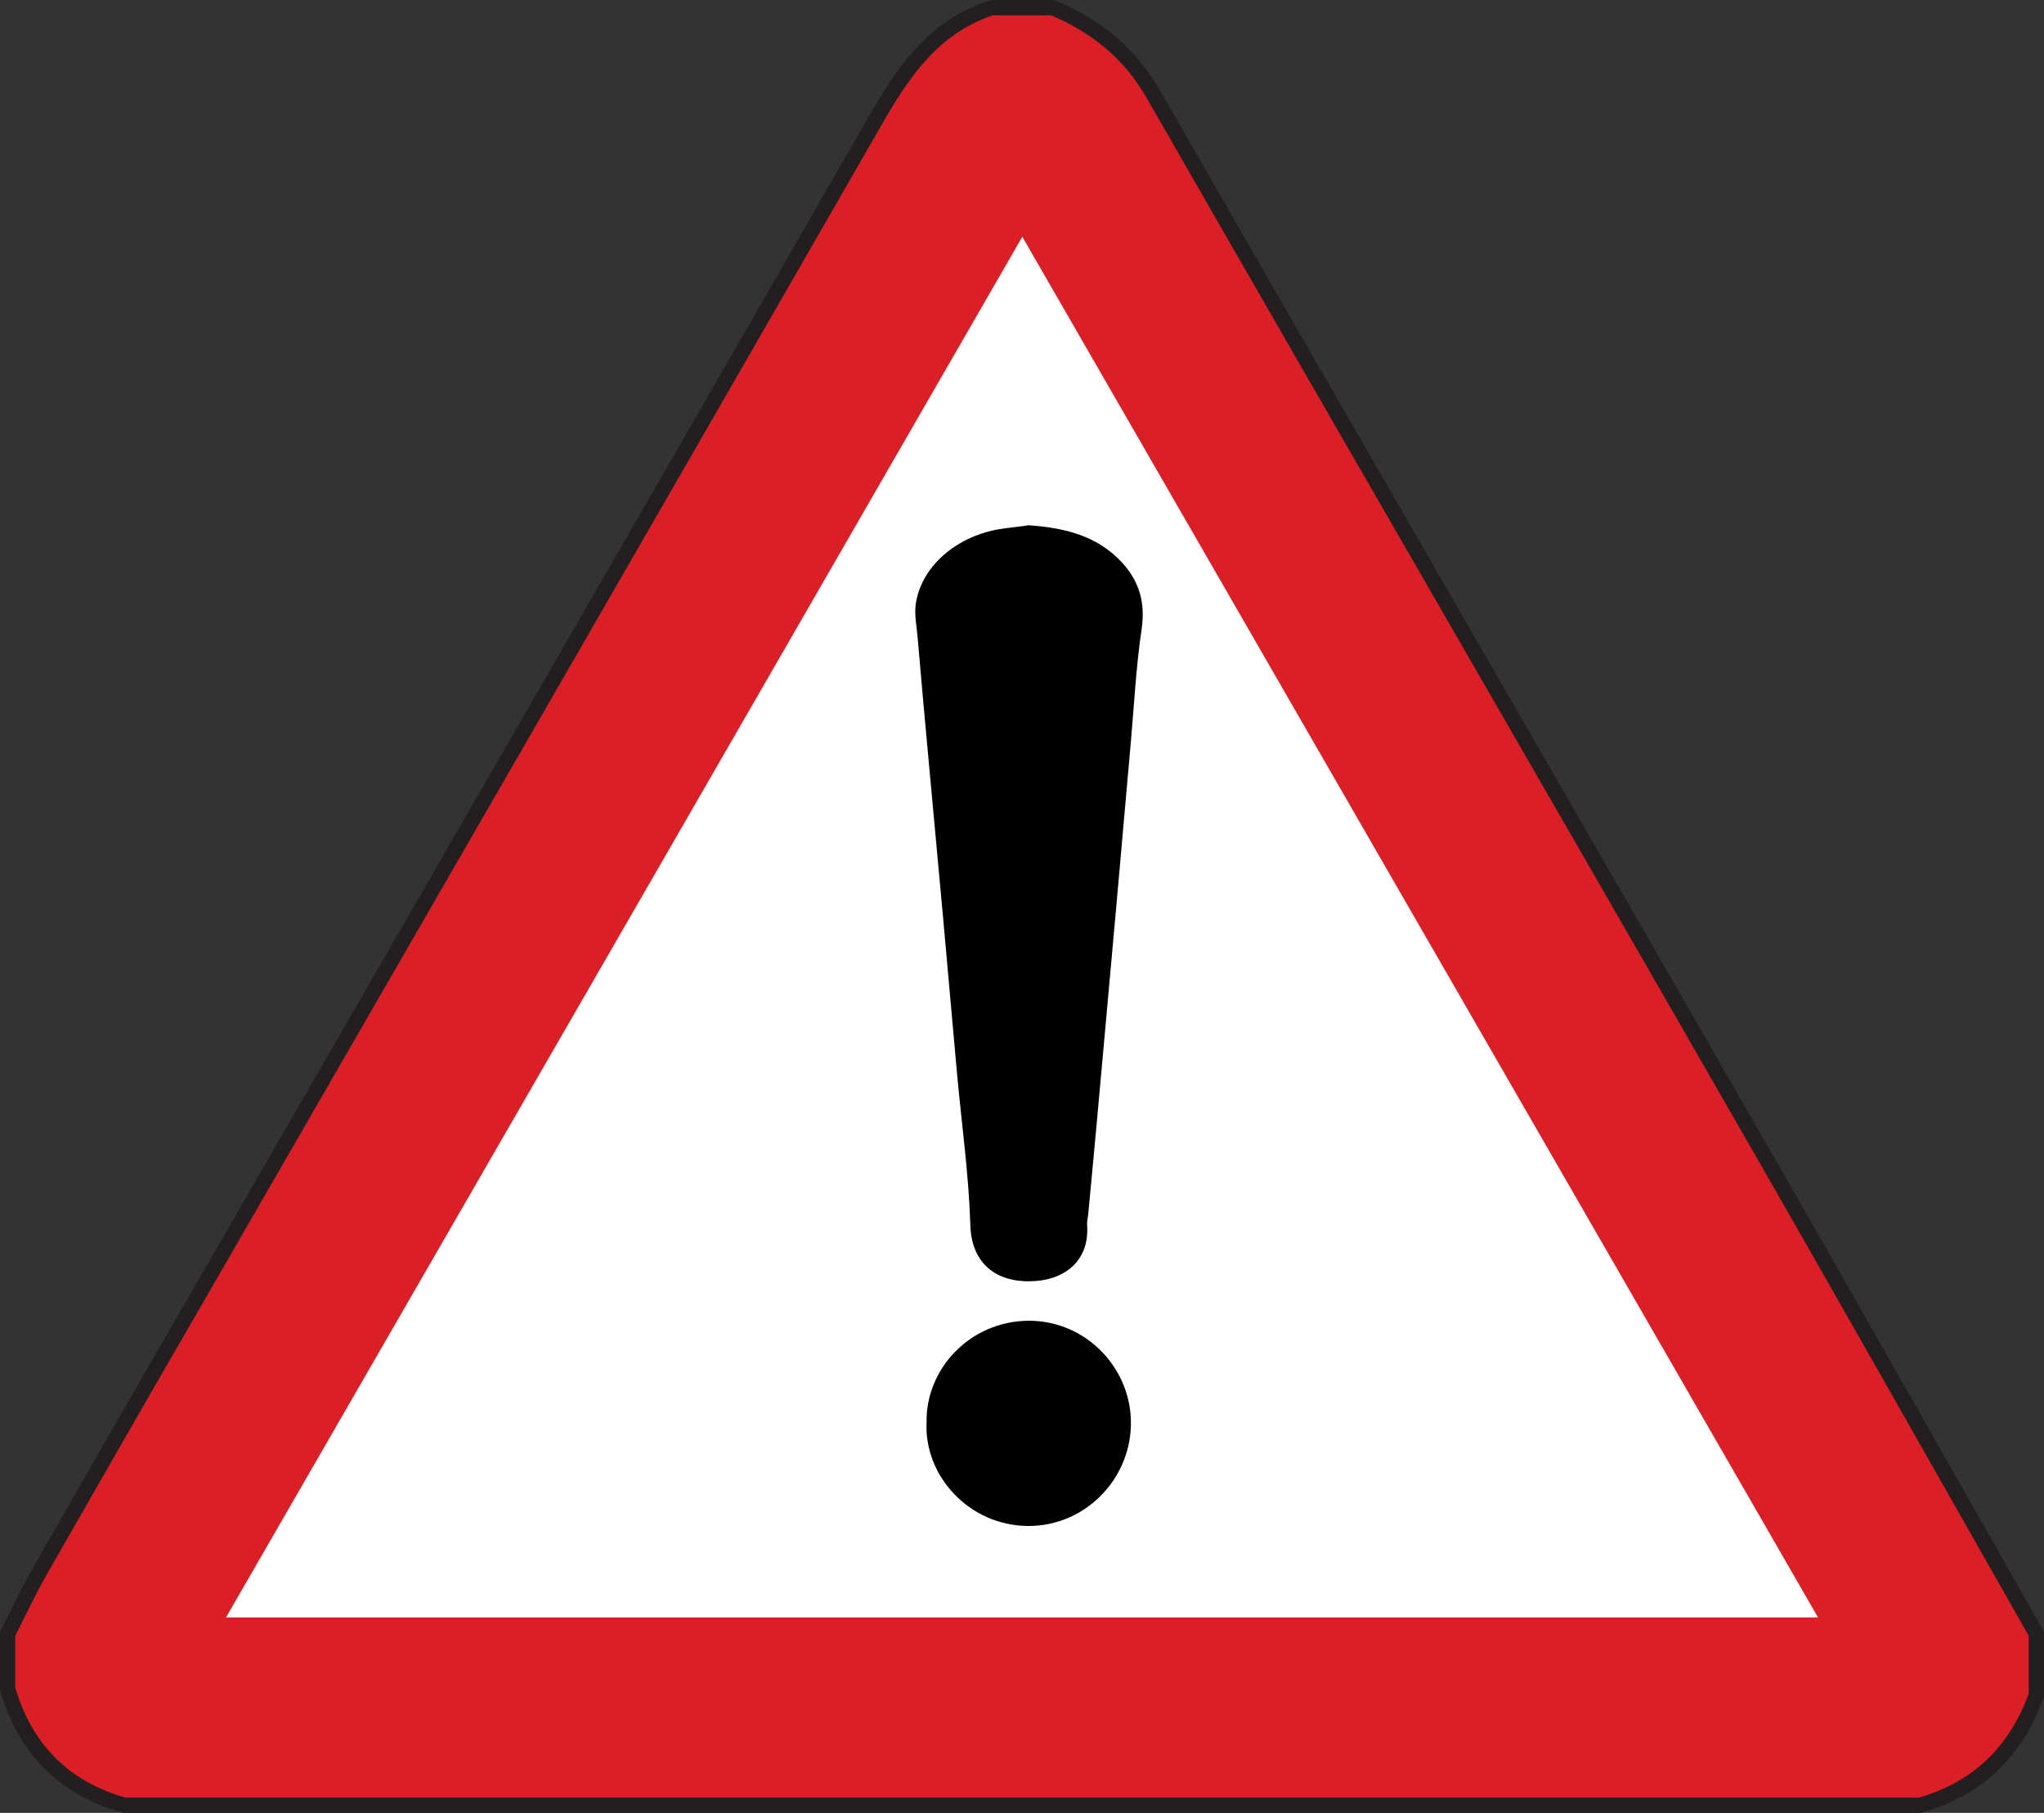
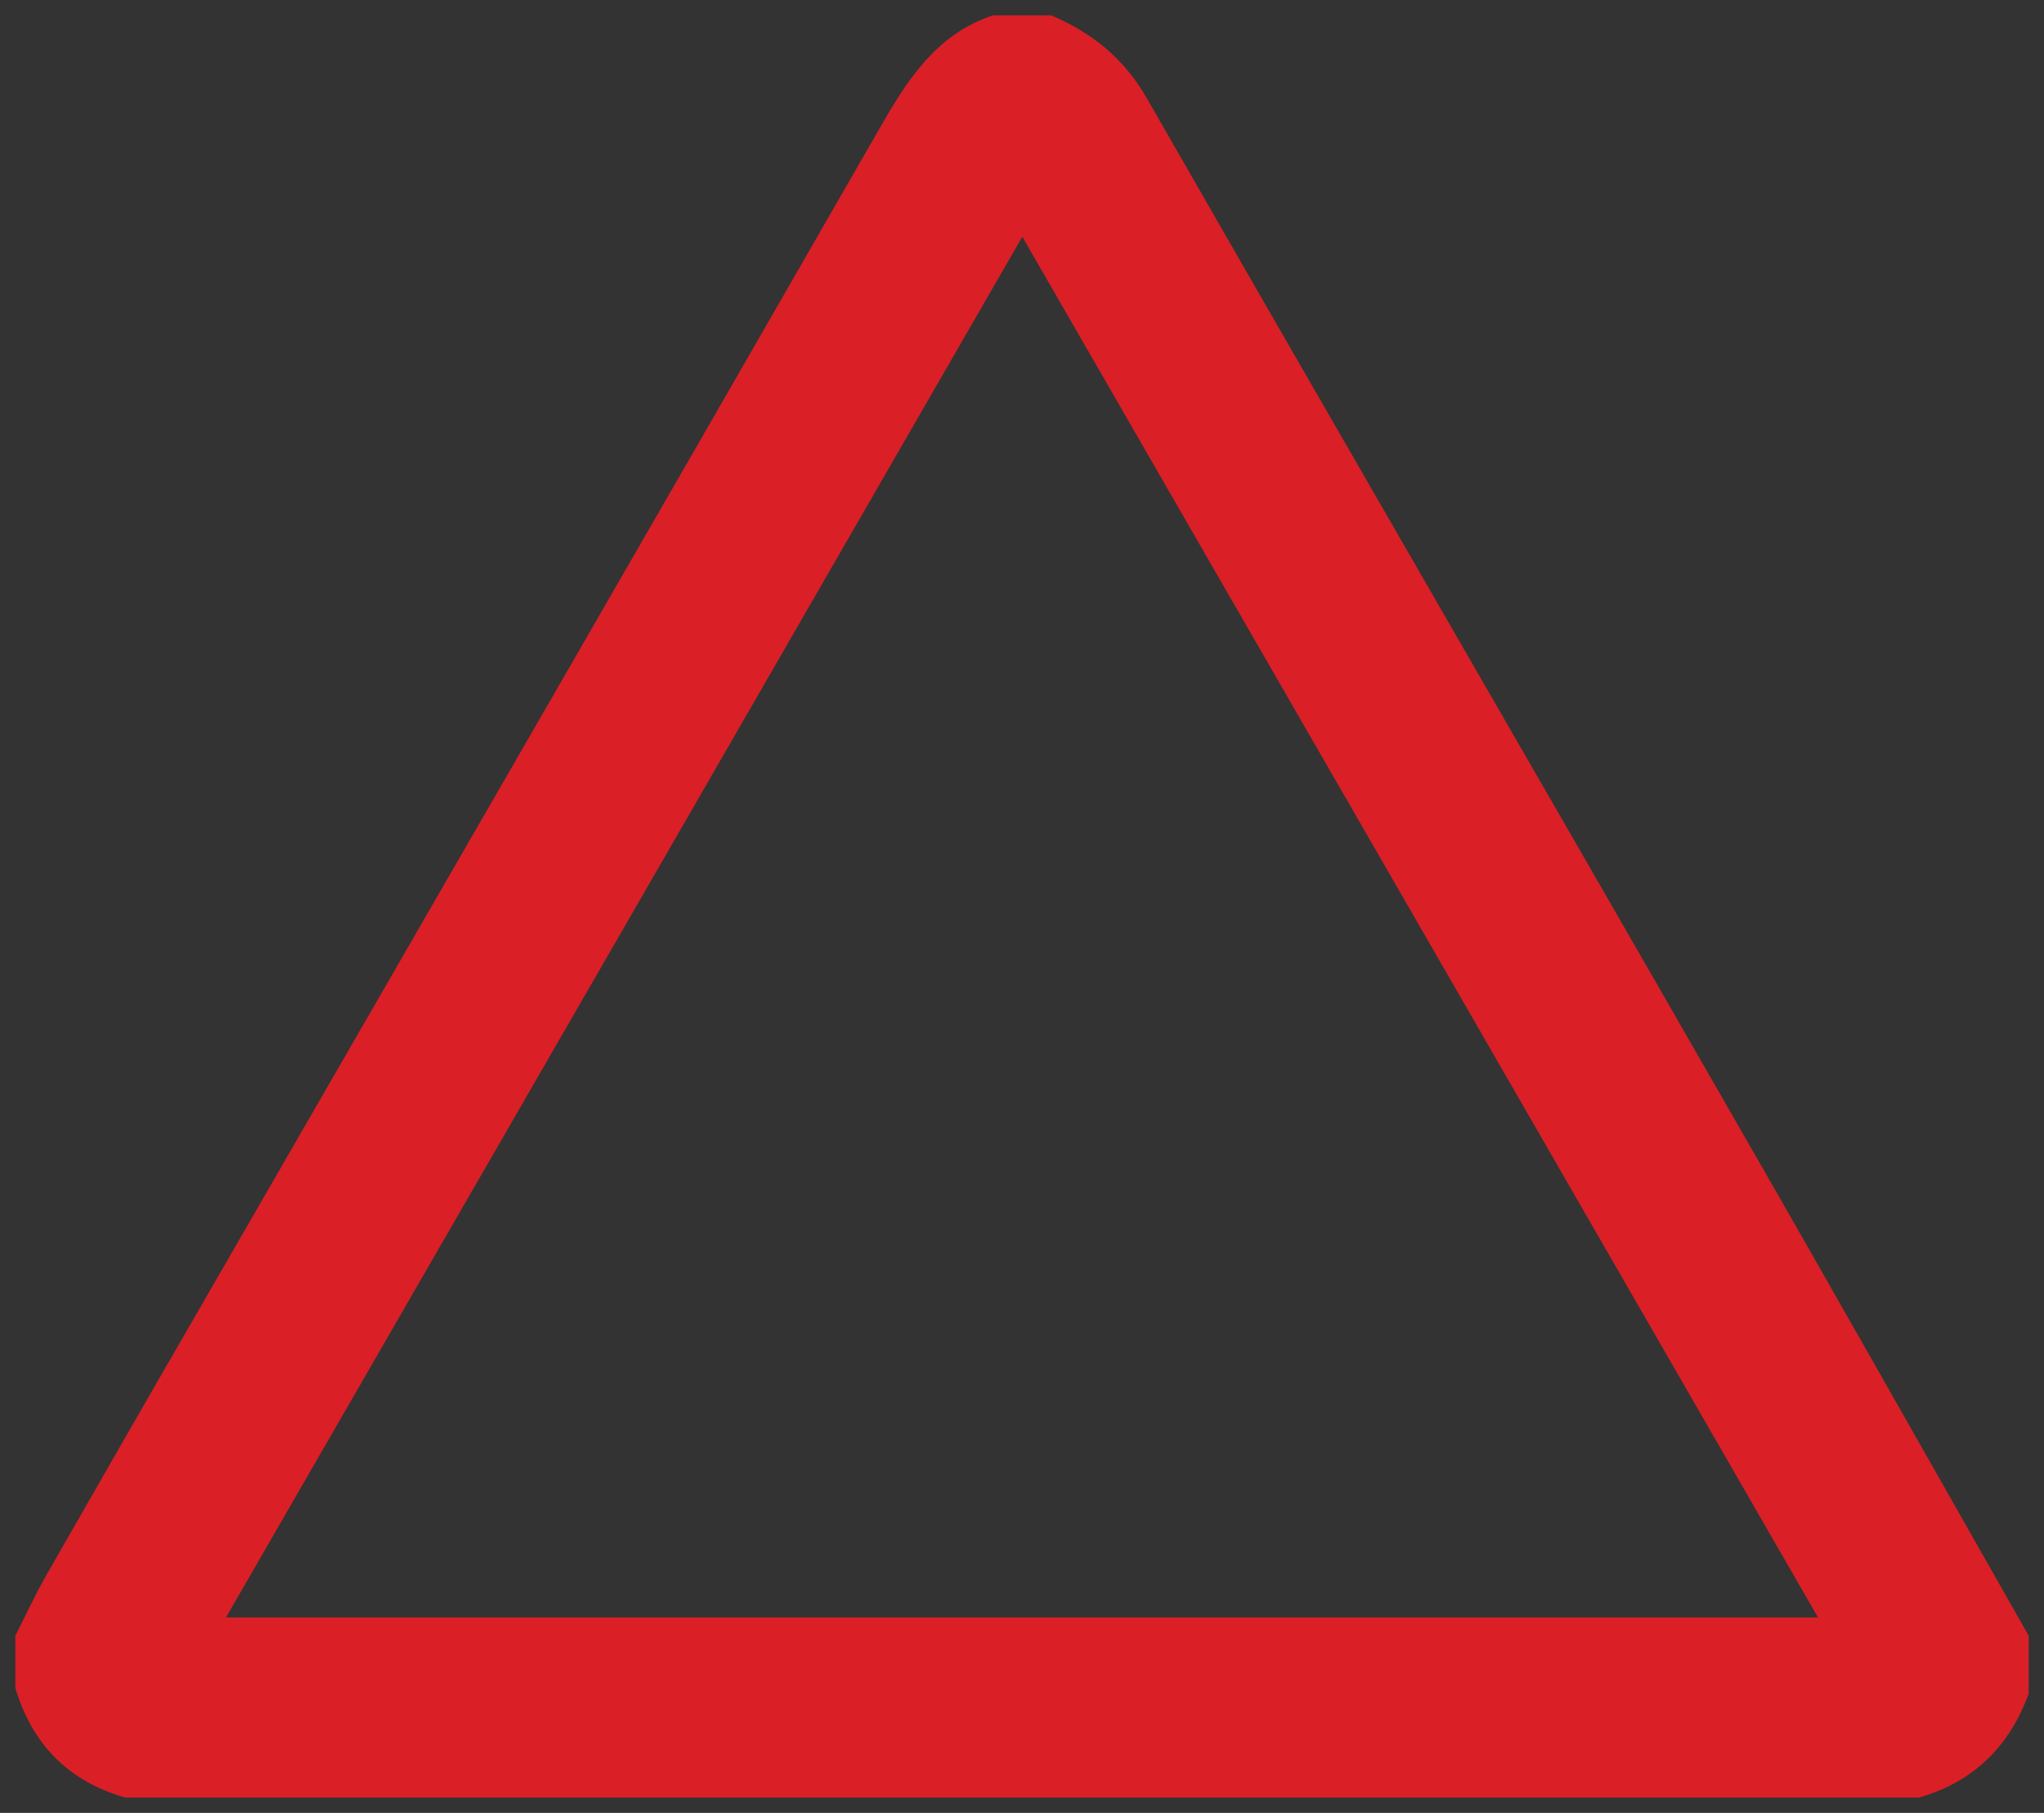
<svg xmlns="http://www.w3.org/2000/svg" viewBox="0 0 66.84 59.27">
  <rect x="0" y="0" width="66.84" height="59.27" fill="#333333" stroke="none" />
-   <path d="m56.52 36.24c3.3 5.73 6.55 11.49 9.82 17.24v1.89c-.63 1.73-1.81 2.89-3.59 3.4h-58.65c-1.86-.53-3.05-1.74-3.6-3.59v-1.7c.34-.67.65-1.34 1.02-1.99 1.62-2.83 3.24-5.66 4.88-8.49 7.48-12.97 14.97-25.93 22.43-38.92.9-1.57 1.85-2.98 3.64-3.58h1.9c1.32.56 2.37 1.39 3.12 2.69 6.32 11.02 12.7 22.02 19.03 33.05z" fill="#fff" stroke="#231f20" stroke-miterlimit="10" />
  <path d="m56.52 36.24c-6.33-11.03-12.71-22.03-19.03-33.05-.75-1.3-1.8-2.13-3.12-2.69h-1.9c-1.79.6-2.74 2.01-3.64 3.58-7.46 12.99-14.95 25.95-22.43 38.92-1.64 2.83-3.26 5.66-4.88 8.49-.37.65-.68 1.32-1.02 1.99v1.7c.55 1.85 1.74 3.06 3.6 3.59h58.65c1.78-.51 2.96-1.67 3.59-3.4v-1.89c-3.27-5.75-6.52-11.51-9.82-17.24zm-49.13 16.64c8.69-15.06 17.32-30.01 26.04-45.14 8.7 15.09 17.33 30.06 26.02 45.14z" fill="#da1f26" />
-   <path d="m33.59 17.17c1.22.08 2.28.34 3.09 1.21.58.62.78 1.33.65 2.2-.18 1.21-.24 2.44-.35 3.67-.15 1.73-.31 3.47-.46 5.2-.15 1.7-.31 3.4-.46 5.1s-.31 3.4-.47 5.1c-.01.14-.05.27-.04.41.08 1.17-.75 1.83-1.91 1.83-1.18 0-1.88-.68-1.91-1.85-.05-1.63-.28-3.26-.43-4.89-.16-1.75-.31-3.5-.47-5.25-.15-1.63-.3-3.26-.45-4.89-.13-1.38-.25-2.75-.37-4.13-.03-.39-.12-.79-.06-1.16.19-1.19 1.28-2.15 2.67-2.41.35-.06.71-.09.98-.13z" />
-   <path d="m30.3 46.49c-.03-1.7 1.38-3.29 3.33-3.31 1.92-.01 3.41 1.61 3.35 3.44-.05 1.79-1.53 3.28-3.36 3.27-1.94-.01-3.42-1.66-3.32-3.41z" />
</svg>